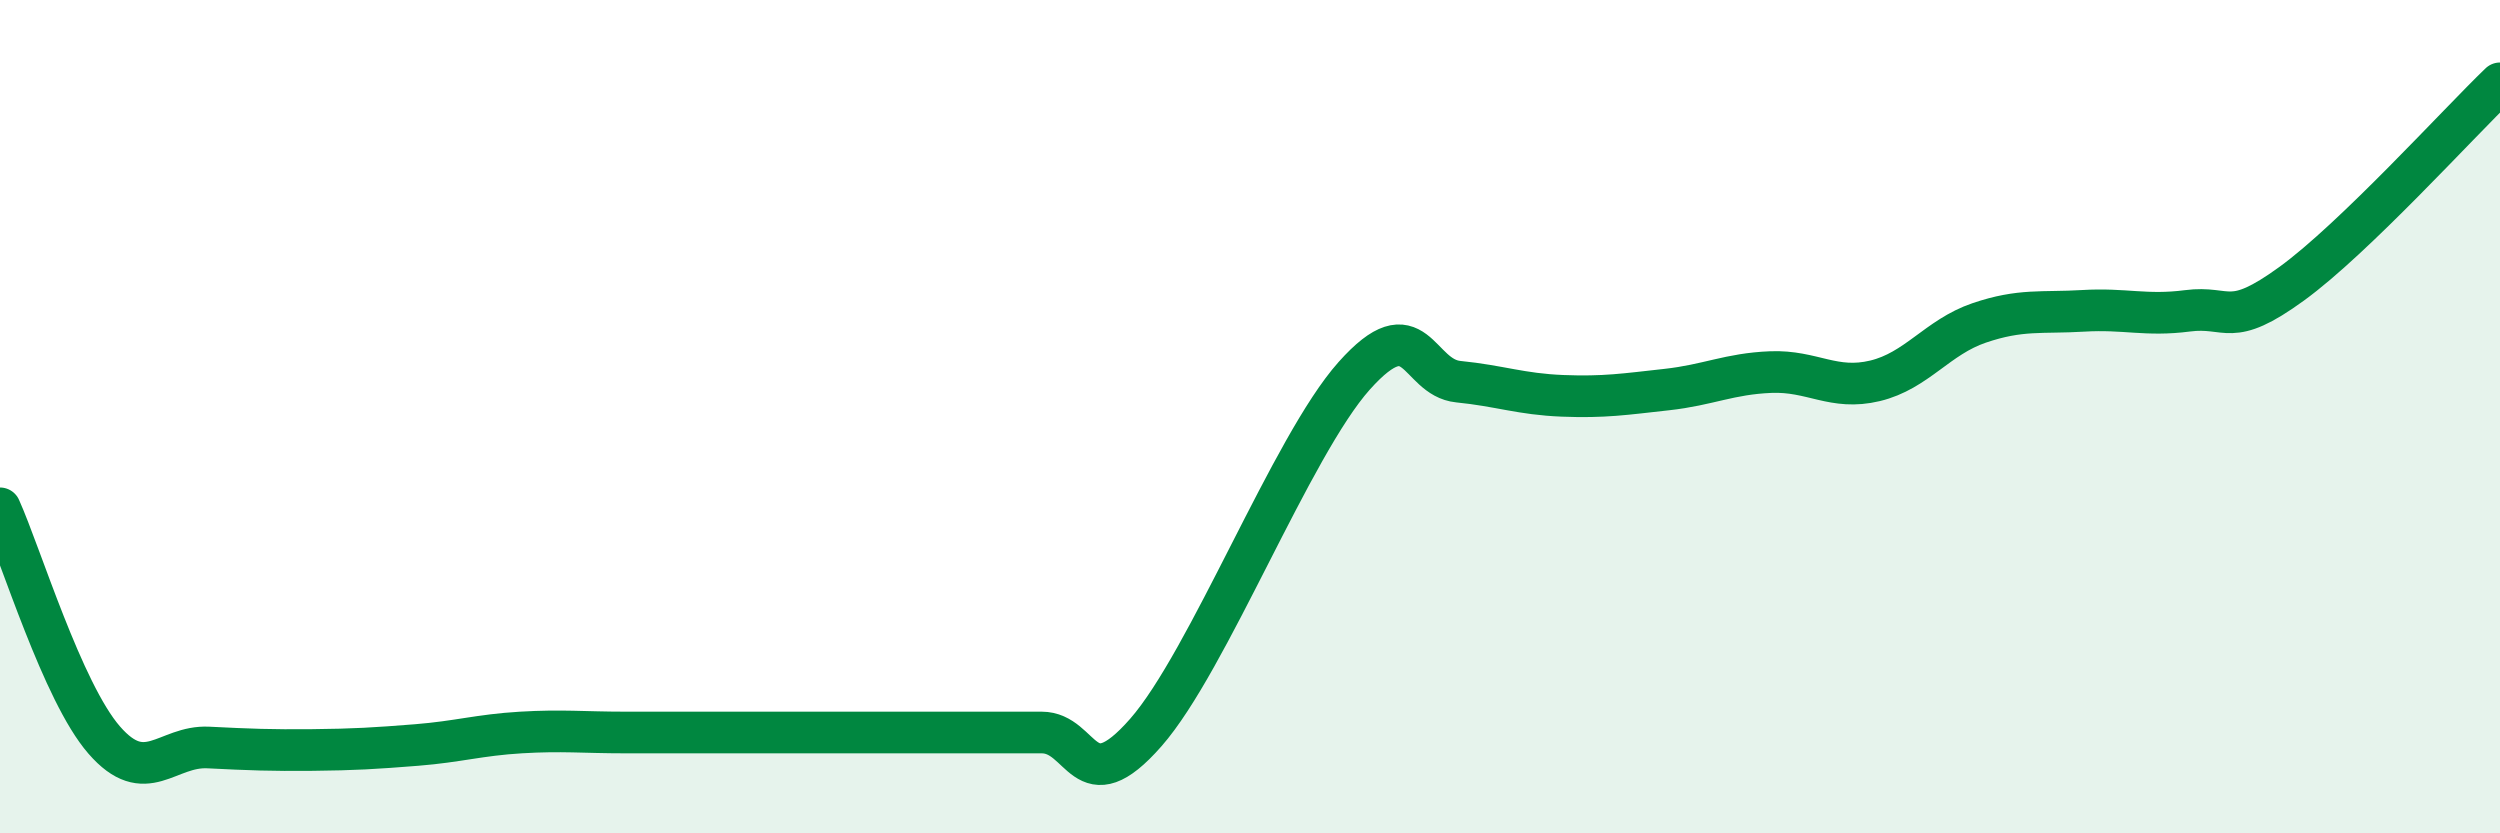
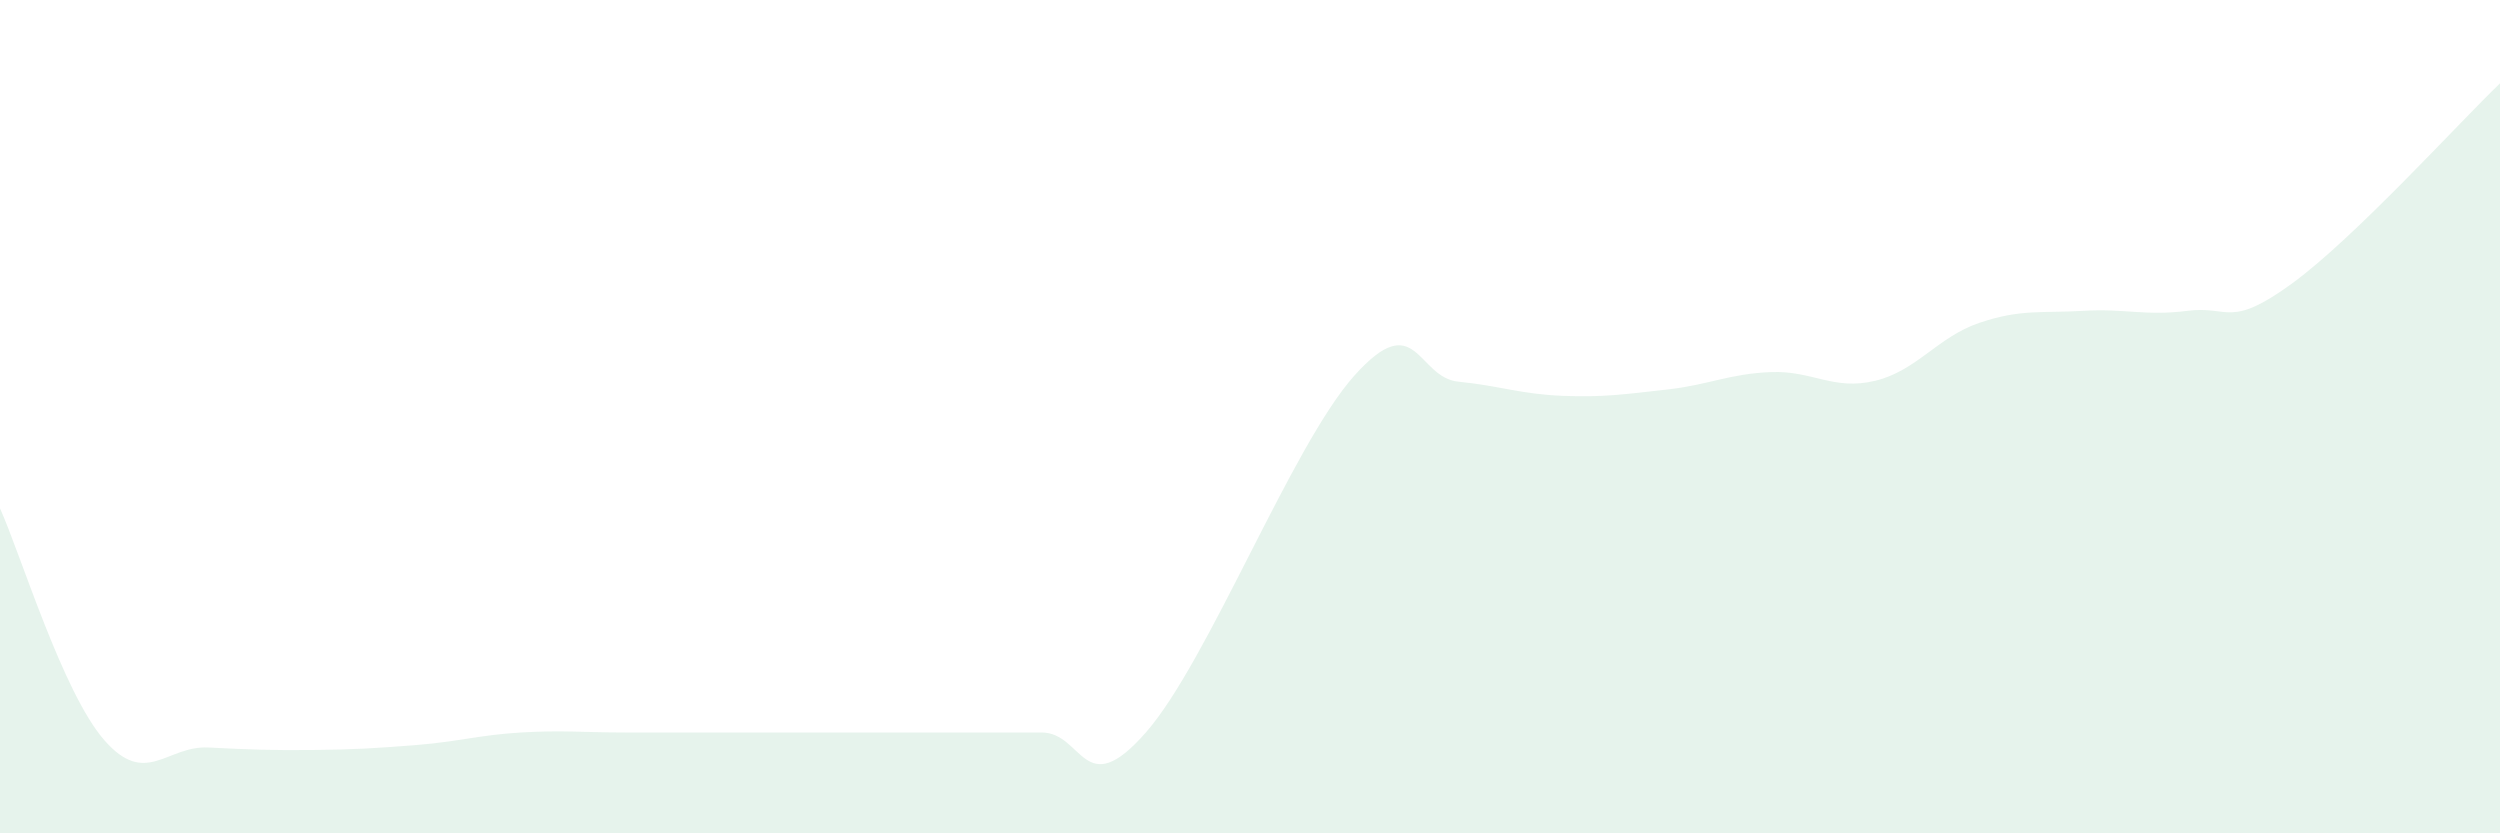
<svg xmlns="http://www.w3.org/2000/svg" width="60" height="20" viewBox="0 0 60 20">
  <path d="M 0,12.2 C 0.5,13.31 1.5,16.61 2.5,17.76 C 3.5,18.91 4,17.89 5,17.94 C 6,17.99 6.5,18.01 7.5,18 C 8.5,17.99 9,17.96 10,17.88 C 11,17.8 11.5,17.64 12.5,17.58 C 13.5,17.52 14,17.58 15,17.58 C 16,17.58 16.5,17.58 17.5,17.58 C 18.5,17.58 19,17.58 20,17.58 C 21,17.58 21.5,17.58 22.5,17.58 C 23.5,17.58 24,17.58 25,17.58 C 26,17.58 26,19.29 27.5,17.58 C 29,15.87 31,10.7 32.5,9.02 C 34,7.34 34,9.06 35,9.16 C 36,9.26 36.5,9.46 37.5,9.5 C 38.5,9.54 39,9.46 40,9.35 C 41,9.24 41.5,8.97 42.5,8.93 C 43.5,8.89 44,9.38 45,9.14 C 46,8.9 46.5,8.09 47.5,7.75 C 48.5,7.41 49,7.52 50,7.46 C 51,7.4 51.5,7.59 52.5,7.46 C 53.5,7.33 53.5,7.9 55,6.81 C 56.5,5.72 59,2.96 60,2L60 20L0 20Z" fill="#008740" opacity="0.1" stroke-linecap="round" stroke-linejoin="round" />
-   <path d="M 0,12.2 C 0.5,13.31 1.5,16.61 2.5,17.76 C 3.5,18.91 4,17.89 5,17.94 C 6,17.99 6.5,18.01 7.5,18 C 8.5,17.99 9,17.96 10,17.88 C 11,17.8 11.5,17.64 12.5,17.58 C 13.5,17.52 14,17.58 15,17.58 C 16,17.58 16.5,17.58 17.5,17.58 C 18.5,17.58 19,17.58 20,17.58 C 21,17.58 21.5,17.58 22.5,17.58 C 23.5,17.58 24,17.58 25,17.58 C 26,17.58 26,19.29 27.5,17.58 C 29,15.87 31,10.7 32.5,9.02 C 34,7.34 34,9.06 35,9.16 C 36,9.26 36.5,9.46 37.5,9.5 C 38.5,9.54 39,9.46 40,9.35 C 41,9.24 41.5,8.97 42.5,8.93 C 43.5,8.89 44,9.38 45,9.14 C 46,8.9 46.5,8.09 47.5,7.75 C 48.5,7.41 49,7.52 50,7.46 C 51,7.4 51.5,7.59 52.5,7.46 C 53.5,7.33 53.5,7.9 55,6.81 C 56.5,5.72 59,2.96 60,2" stroke="#008740" stroke-width="1" fill="none" stroke-linecap="round" stroke-linejoin="round" />
</svg>